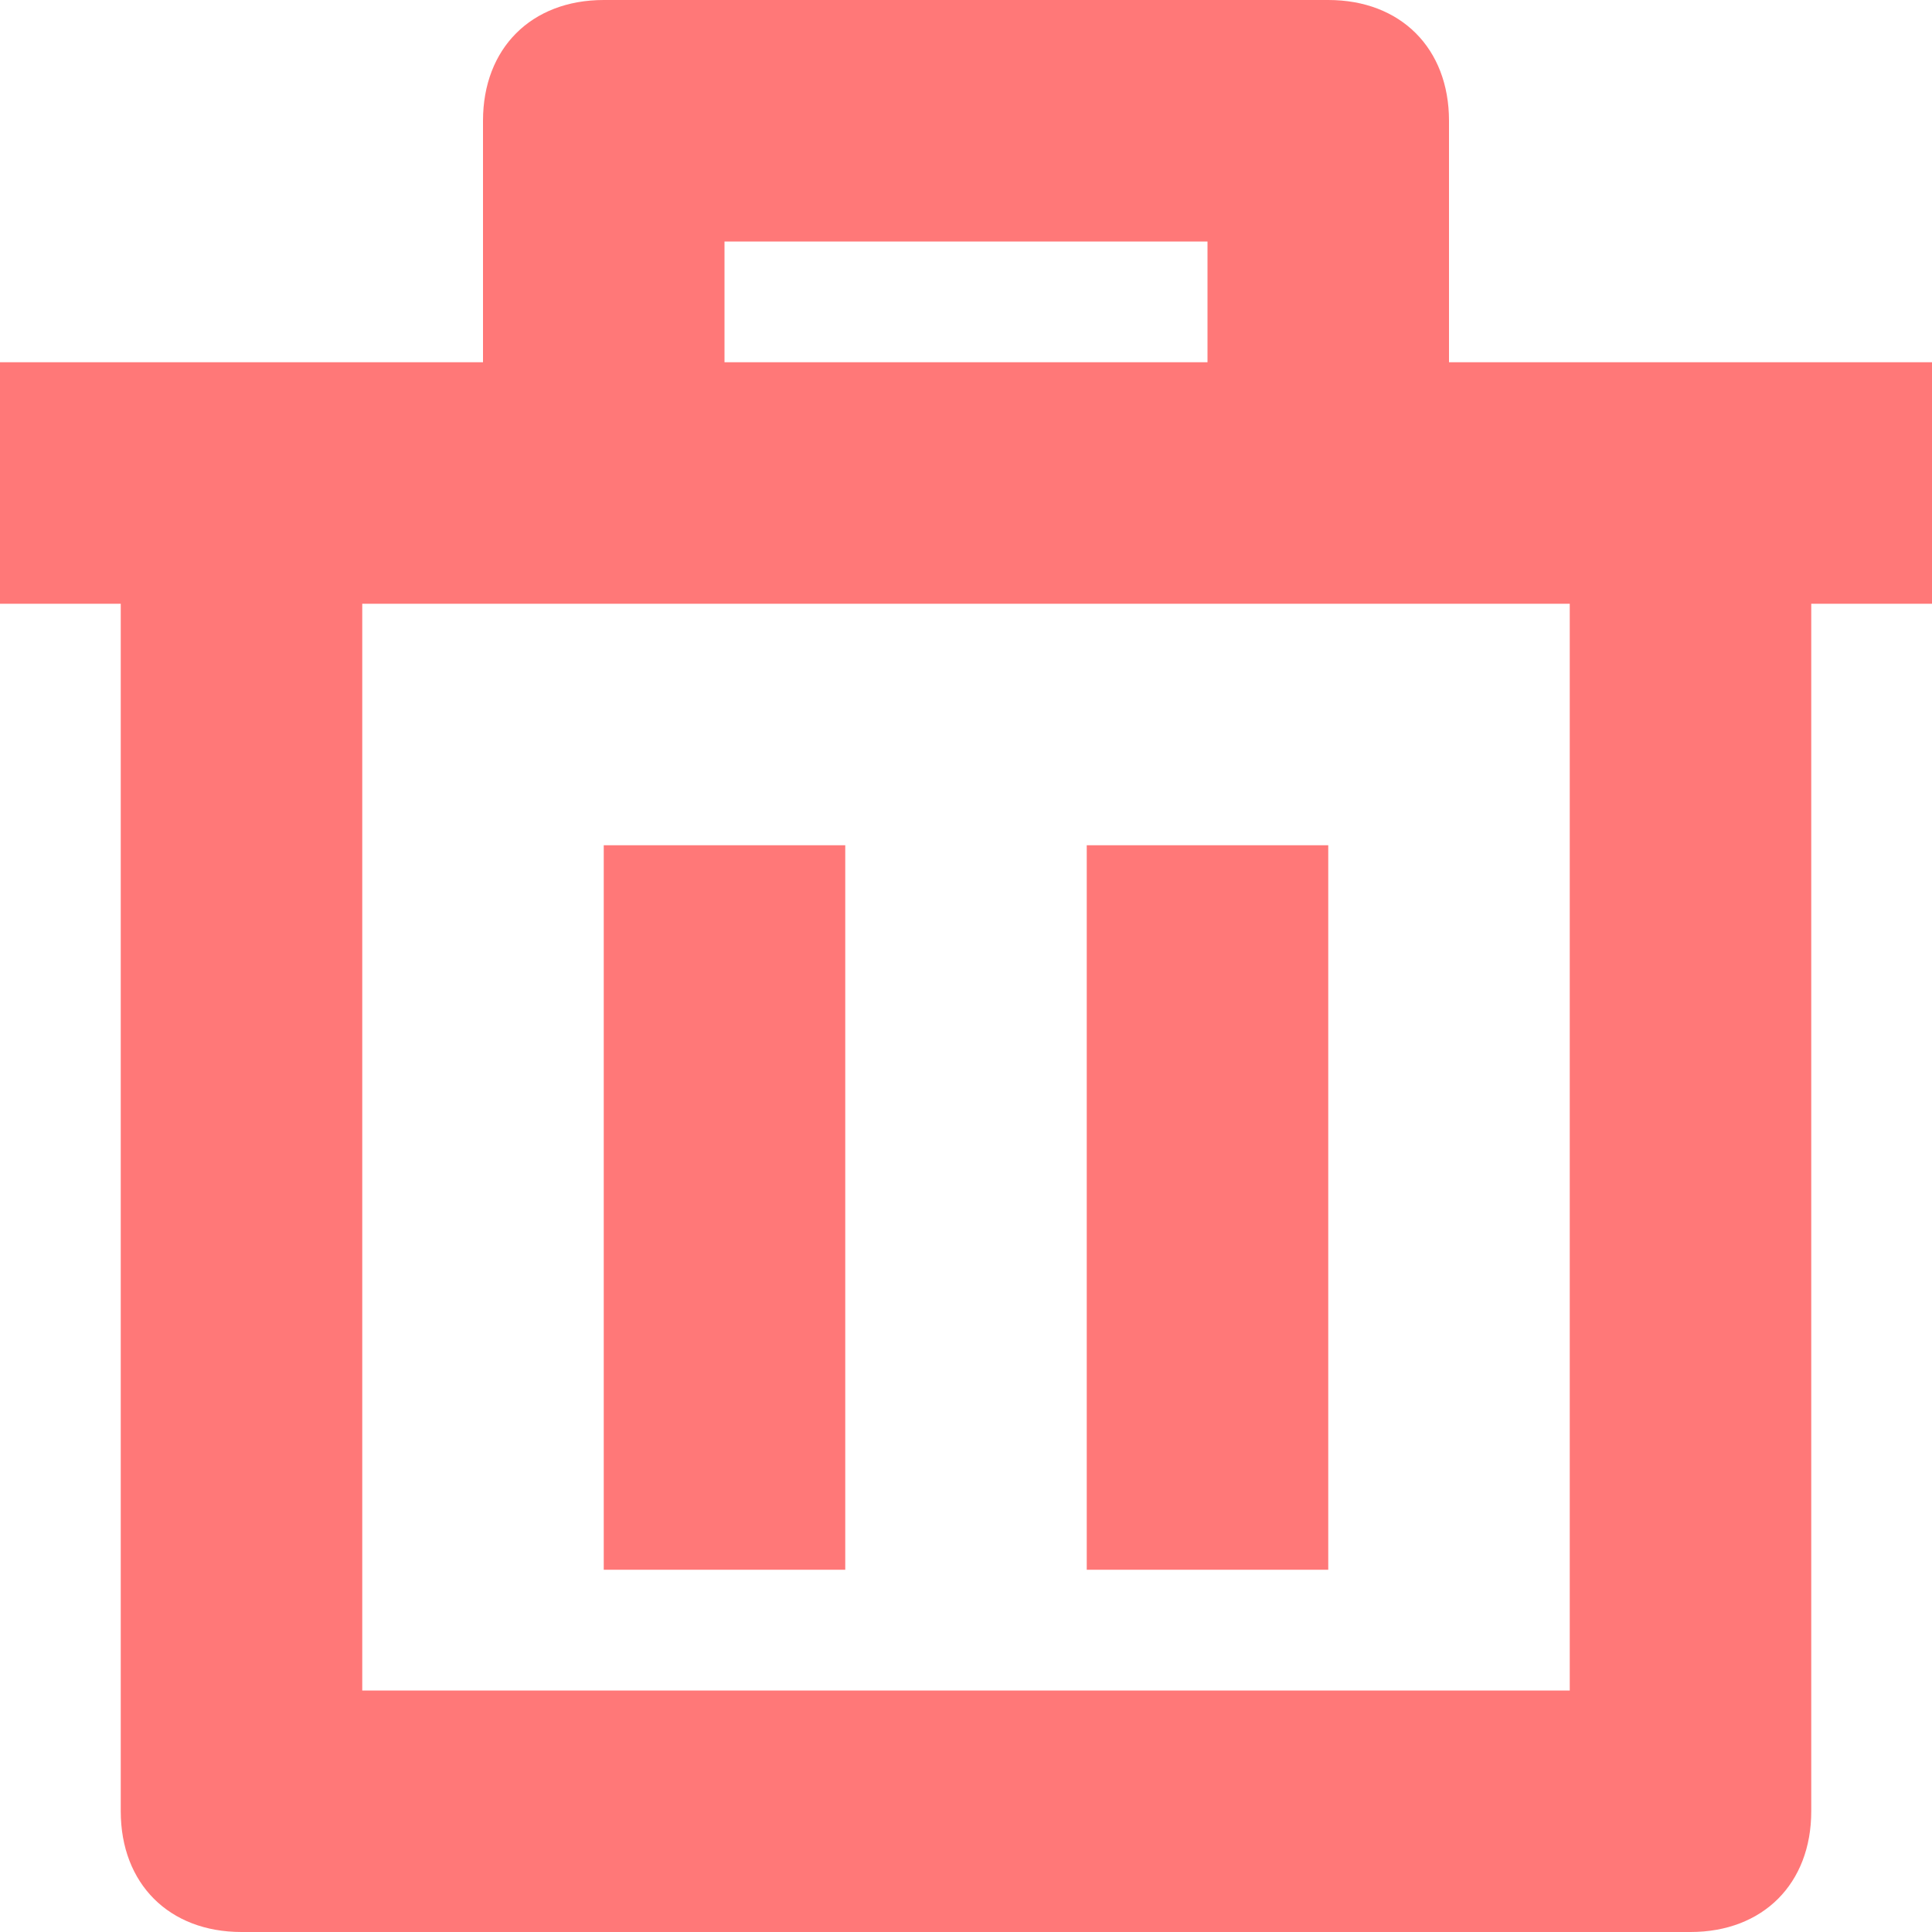
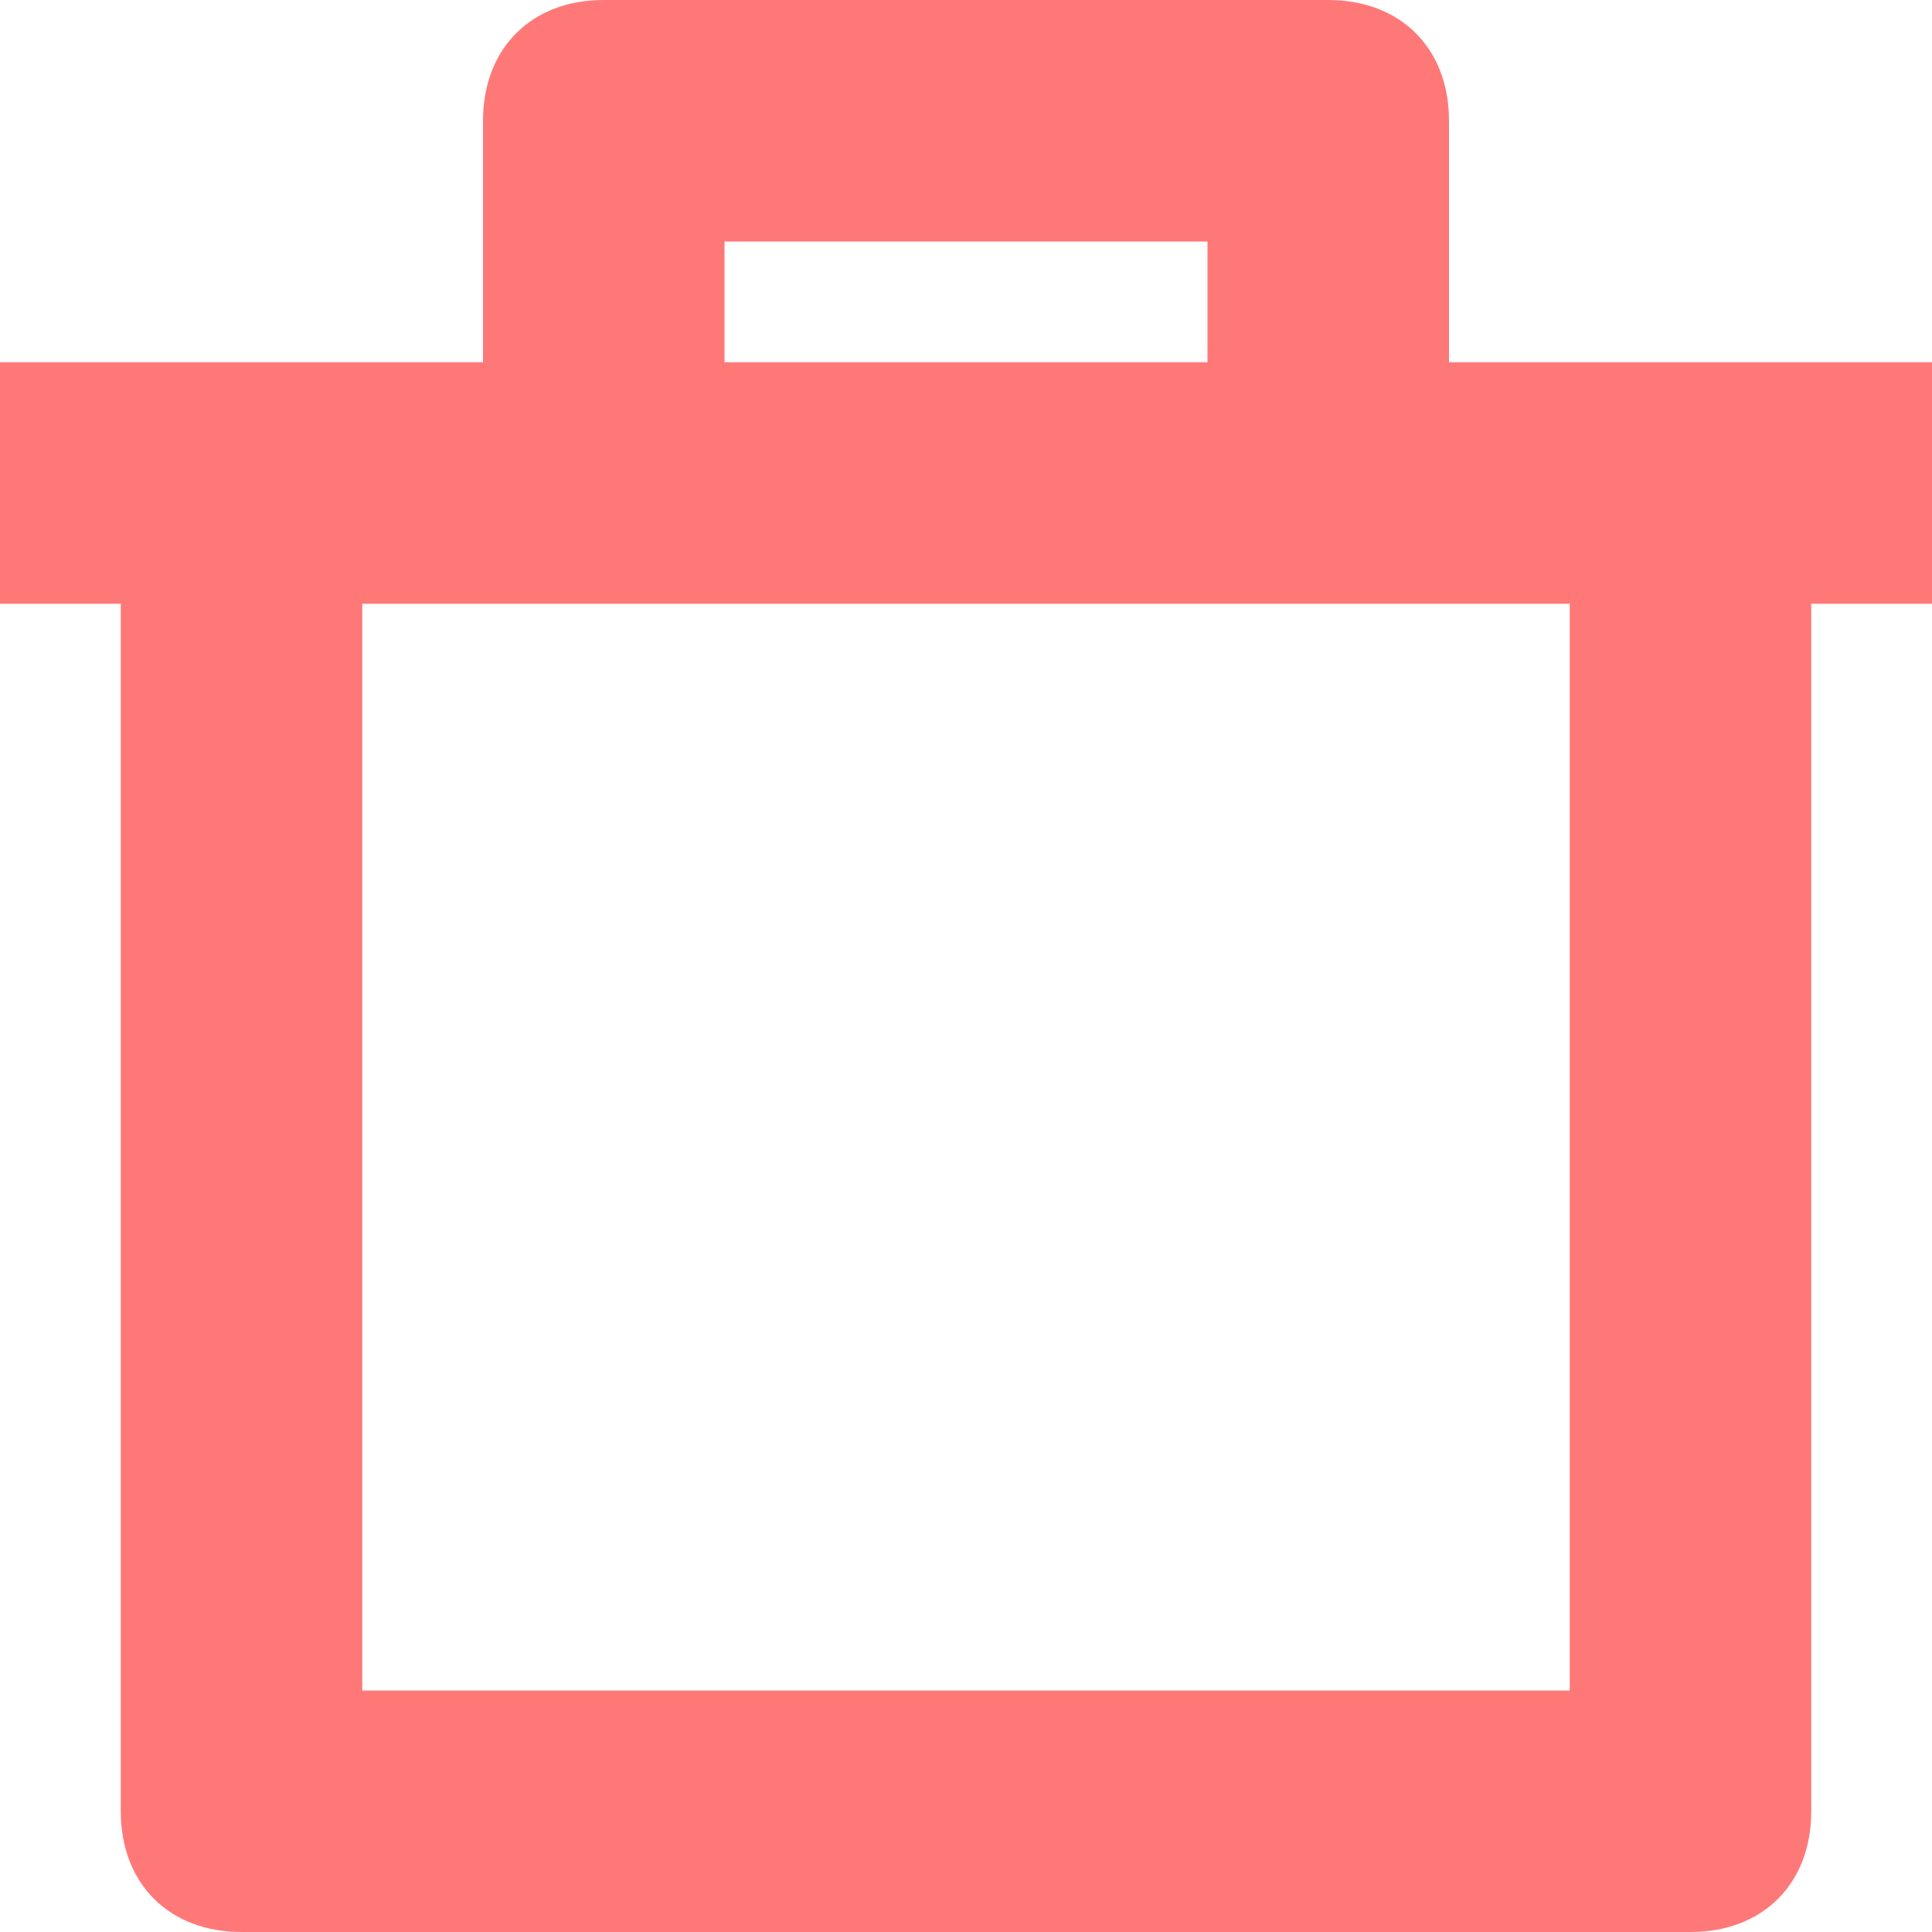
<svg xmlns="http://www.w3.org/2000/svg" class="" width="16" height="16" viewBox="0 0 16 16">
  <g fill="#FF7878" fill-rule="nonzero">
-     <path d="M5 7h2v6H5zM9 7h2v6H9z" />
    <path d="M12 1c0-.6-.4-1-1-1H5c-.6 0-1 .4-1 1v2H0v2h1v10c0 .6.4 1 1 1h12c.6 0 1-.4 1-1V5h1V3h-4V1zM6 2h4v1H6V2zm7 3v9H3V5h10z" />
  </g>
</svg>